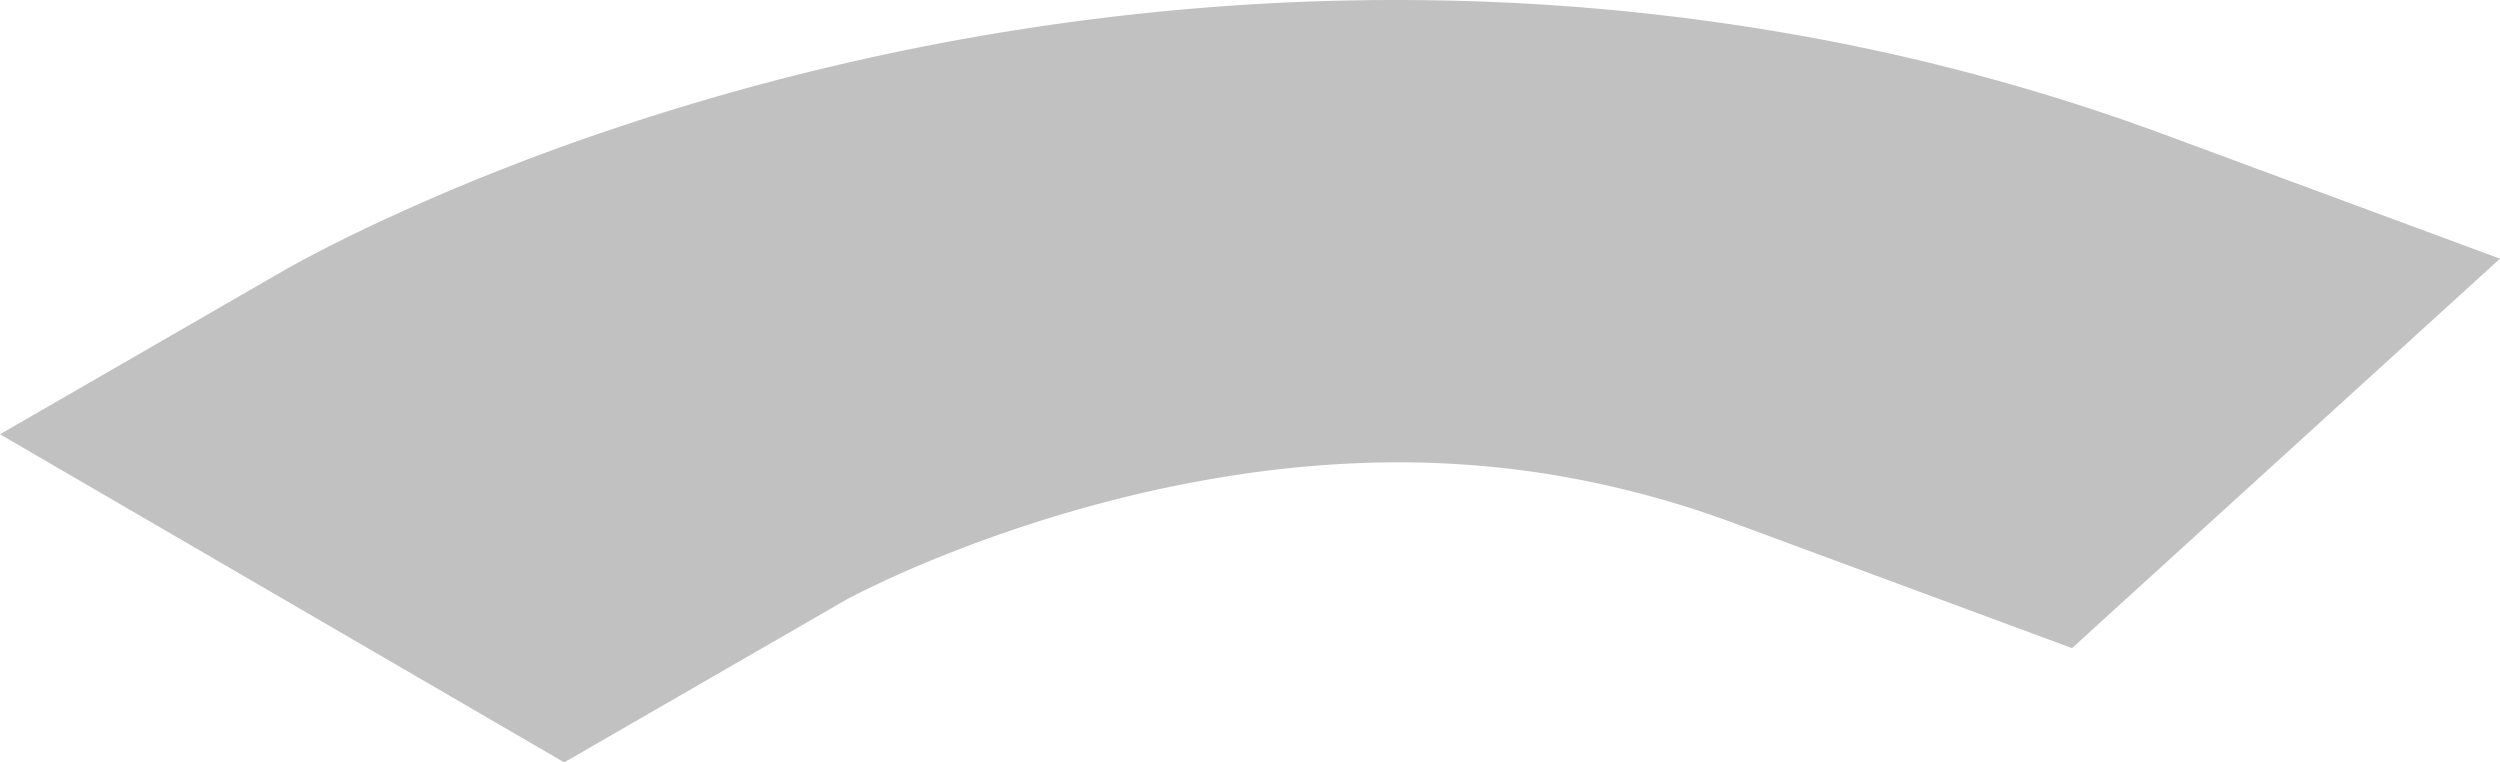
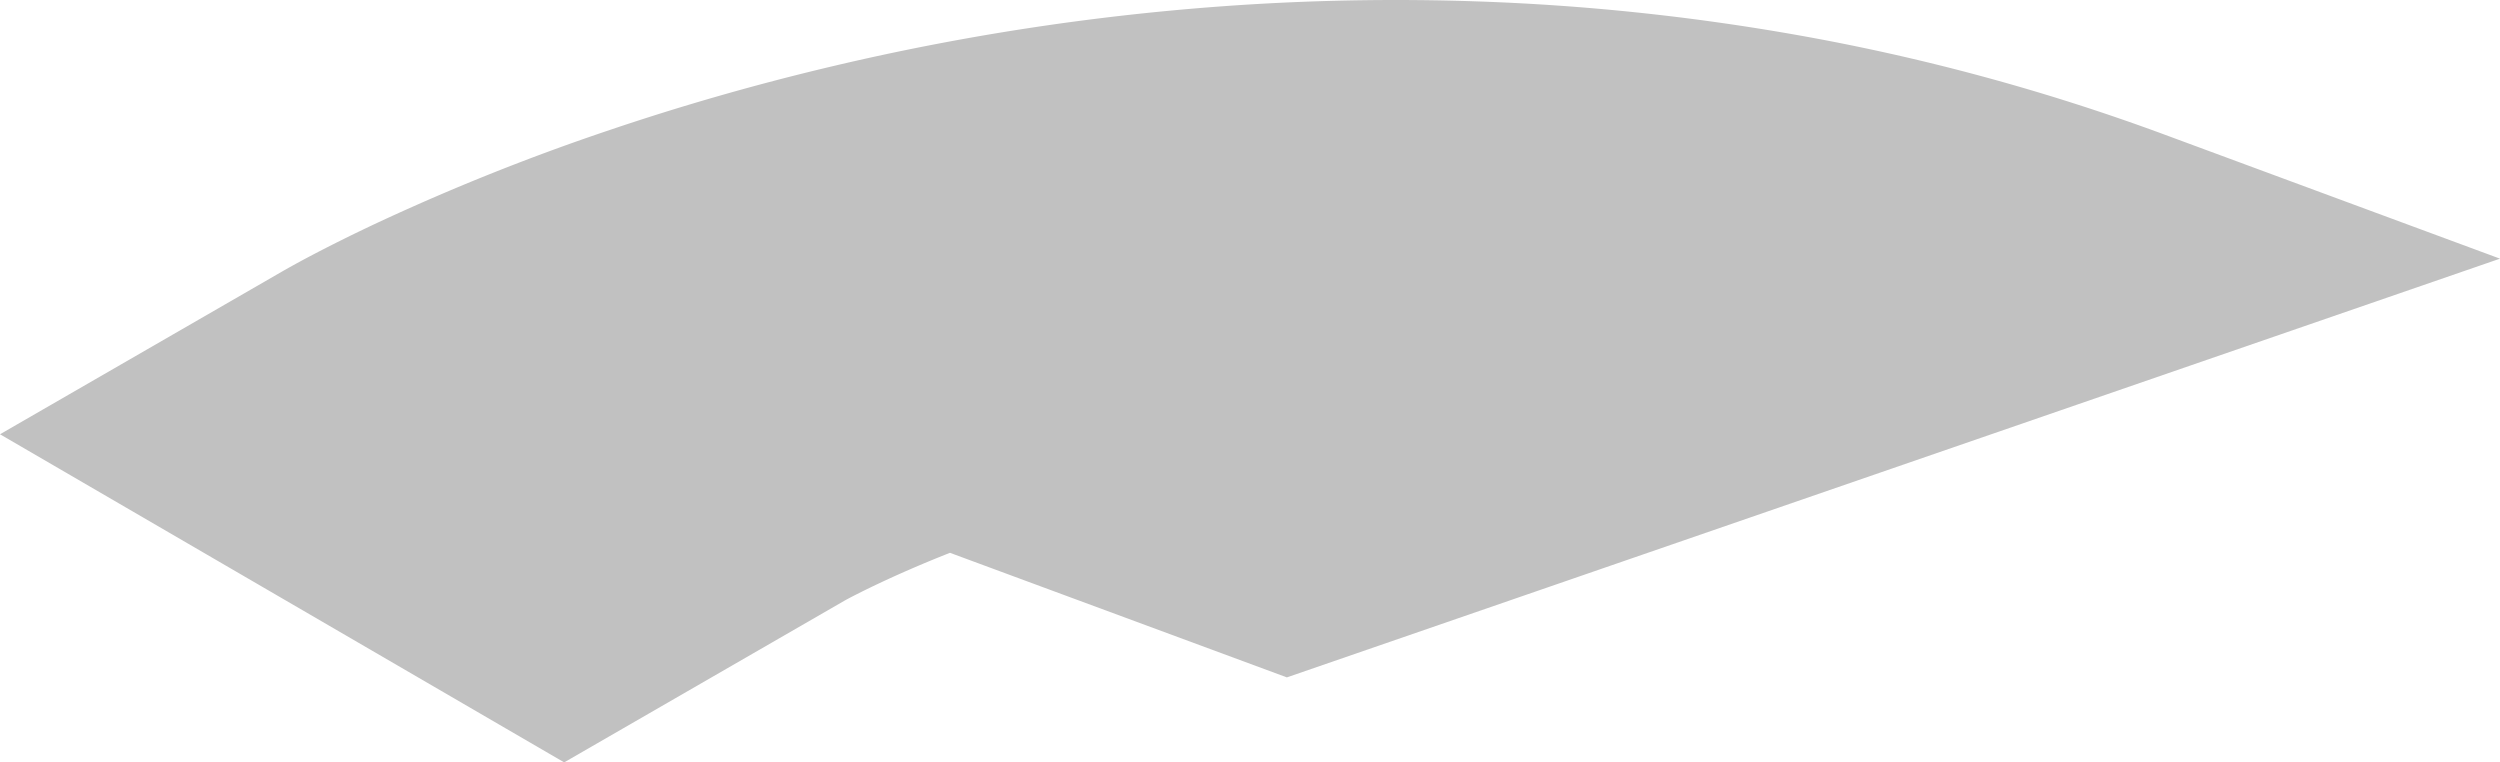
<svg xmlns="http://www.w3.org/2000/svg" viewBox="0 0 1177.64 359.125">
  <title>ruta-curva</title>
-   <path d="M1229.66,168.005l-158.69-58.684A1004.6,1004.6,0,0,0,897.723,62.515,1072.246,1072.246,0,0,0,748.242,46.838,1124.535,1124.535,0,0,0,626.539,49.22,1164.832,1164.832,0,0,0,445.426,77.074c-39.665,9.33-75.021,19.803-105.967,30.25a1052.386,1052.386,0,0,0-109.049,43.49c-26.049,12.201-41.578,20.989-45.41,23.194L52.02,250.726,317.781,405.287l132.258-76.294.336-.185c3.655-1.991,21.732-11.453,49.138-22.239a648.003,648.003,0,0,1,74.608-24.274,594.363,594.363,0,0,1,66.968-13.385,515.774,515.774,0,0,1,52.521-4.649,451.467,451.467,0,0,1,81.807,4.338,461.014,461.014,0,0,1,93.947,24.177l158.69,58.684L1229.66,168.005" transform="translate(-52.02 -46.162)" style="fill:#c1c1c1" />
+   <path d="M1229.66,168.005l-158.69-58.684A1004.6,1004.6,0,0,0,897.723,62.515,1072.246,1072.246,0,0,0,748.242,46.838,1124.535,1124.535,0,0,0,626.539,49.22,1164.832,1164.832,0,0,0,445.426,77.074c-39.665,9.33-75.021,19.803-105.967,30.25a1052.386,1052.386,0,0,0-109.049,43.49c-26.049,12.201-41.578,20.989-45.41,23.194L52.02,250.726,317.781,405.287l132.258-76.294.336-.185c3.655-1.991,21.732-11.453,49.138-22.239l158.69,58.684L1229.66,168.005" transform="translate(-52.02 -46.162)" style="fill:#c1c1c1" />
</svg>